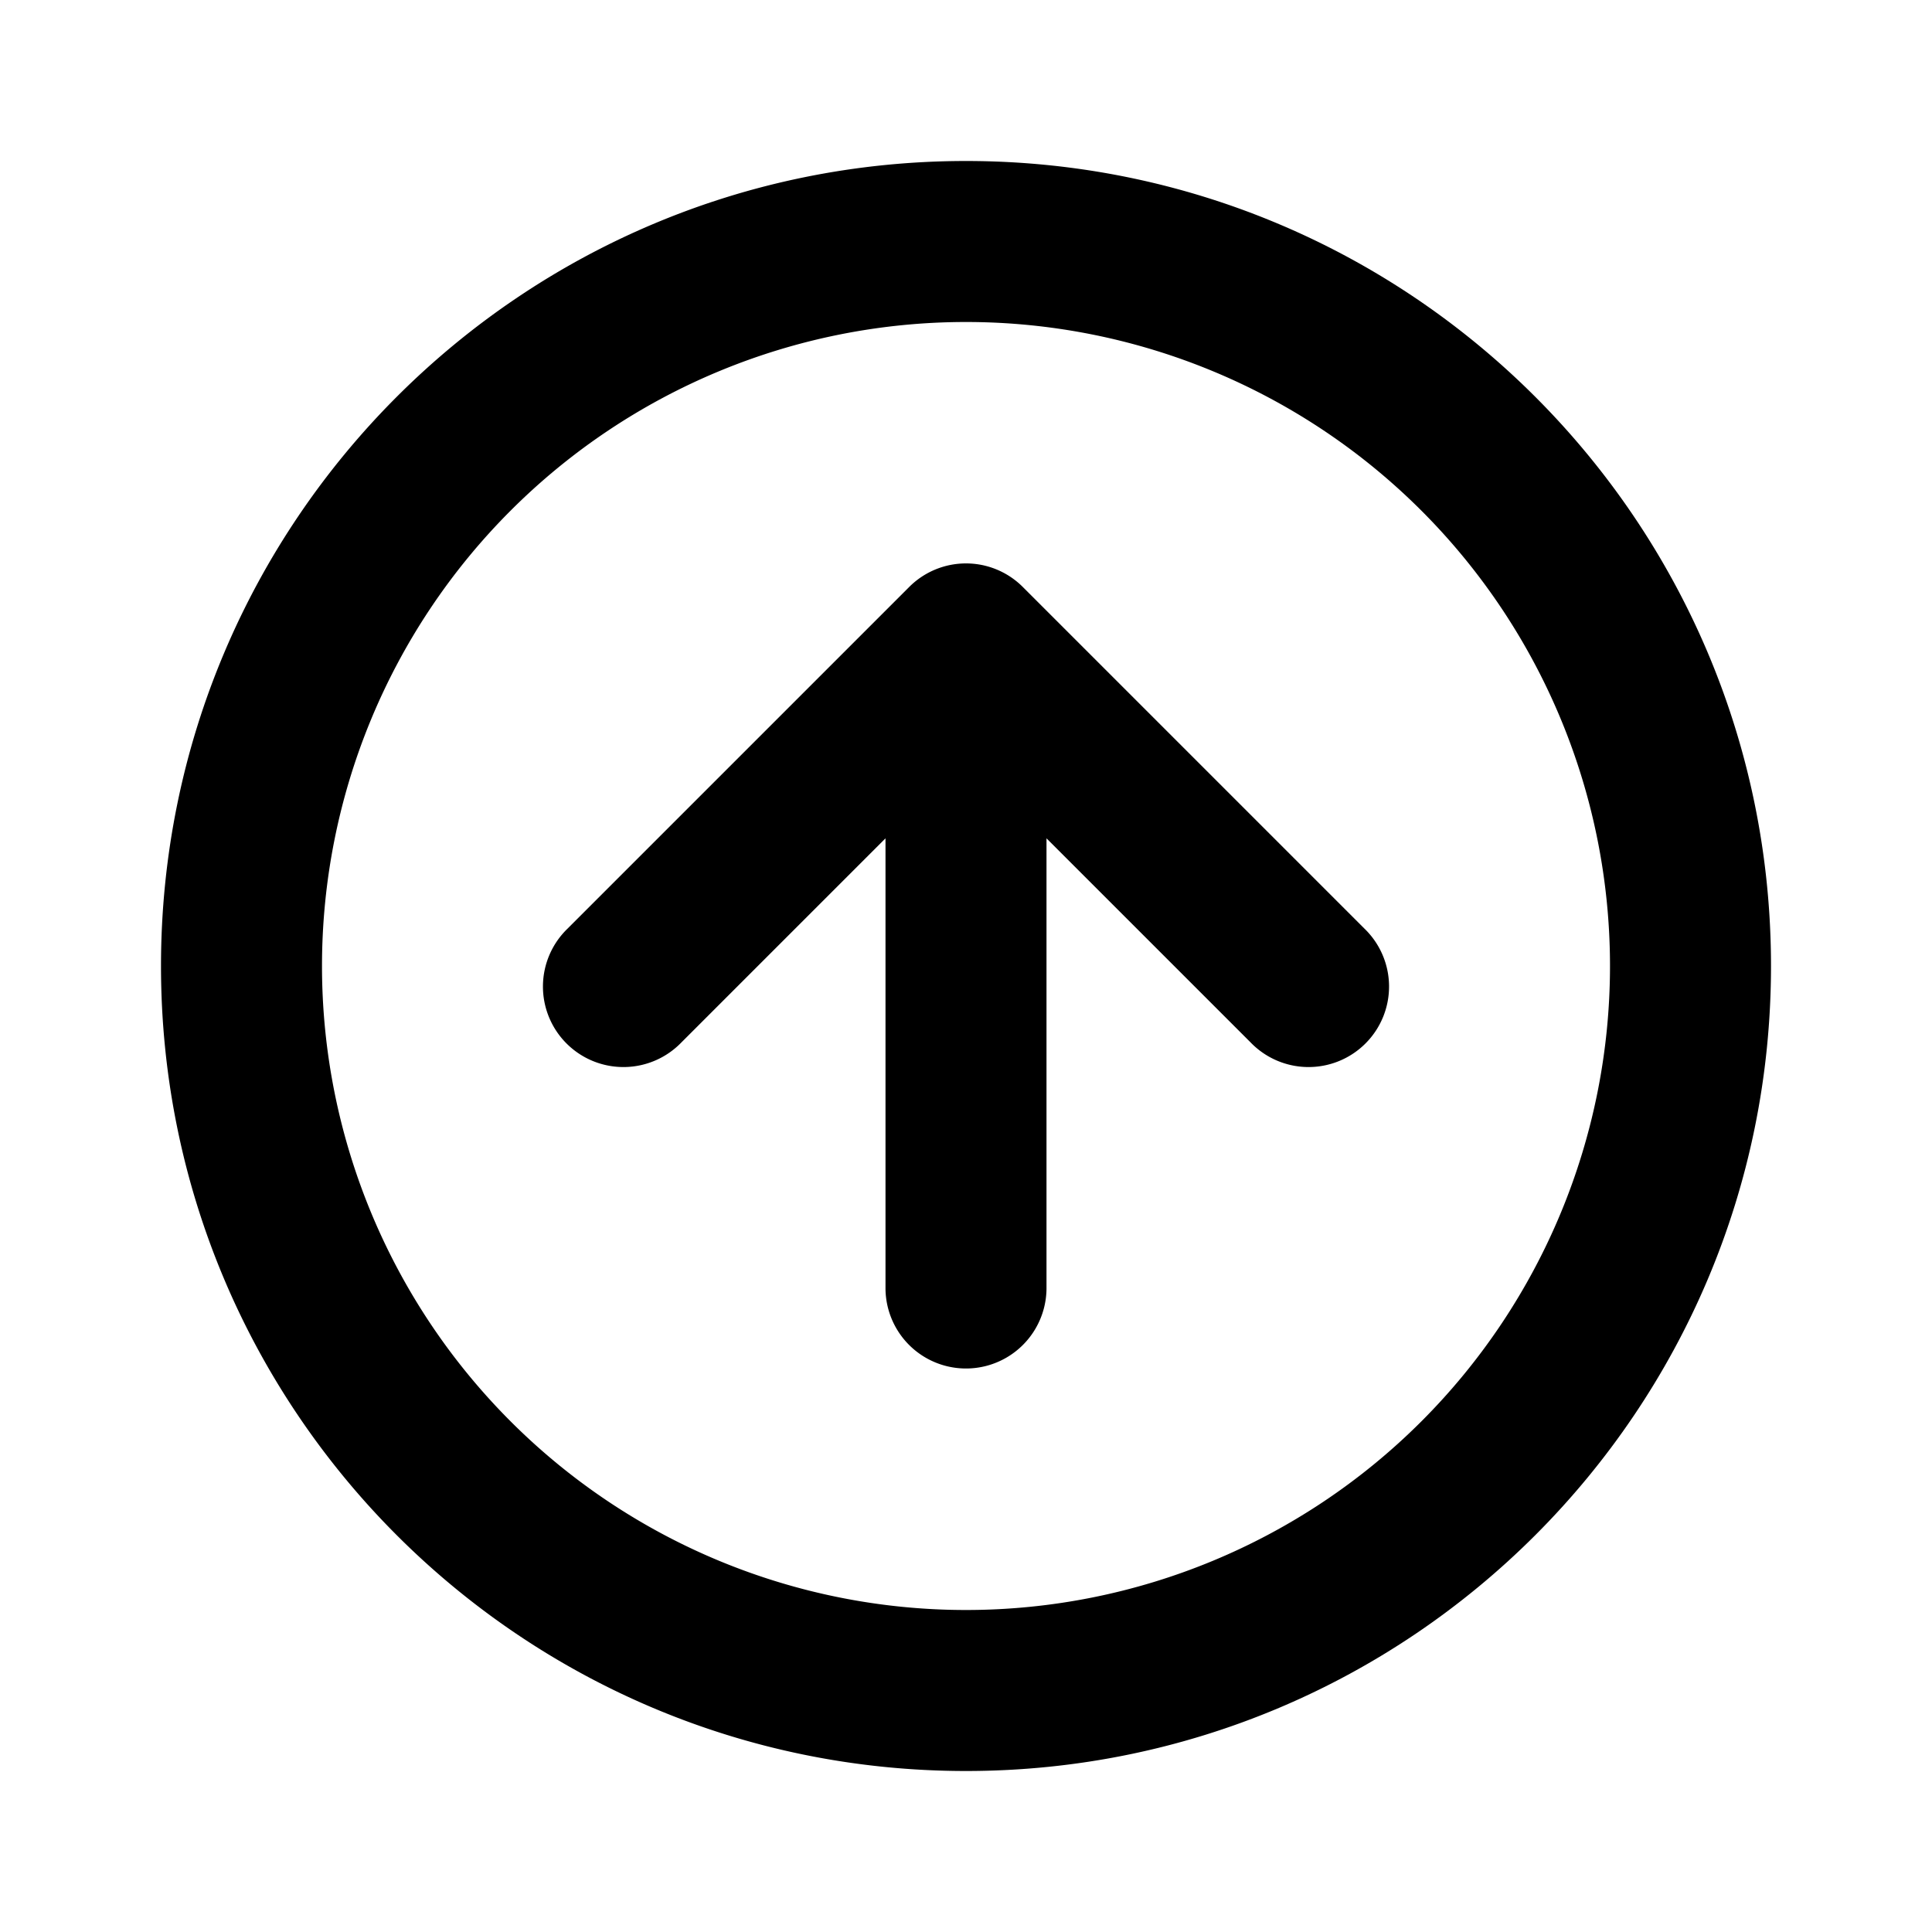
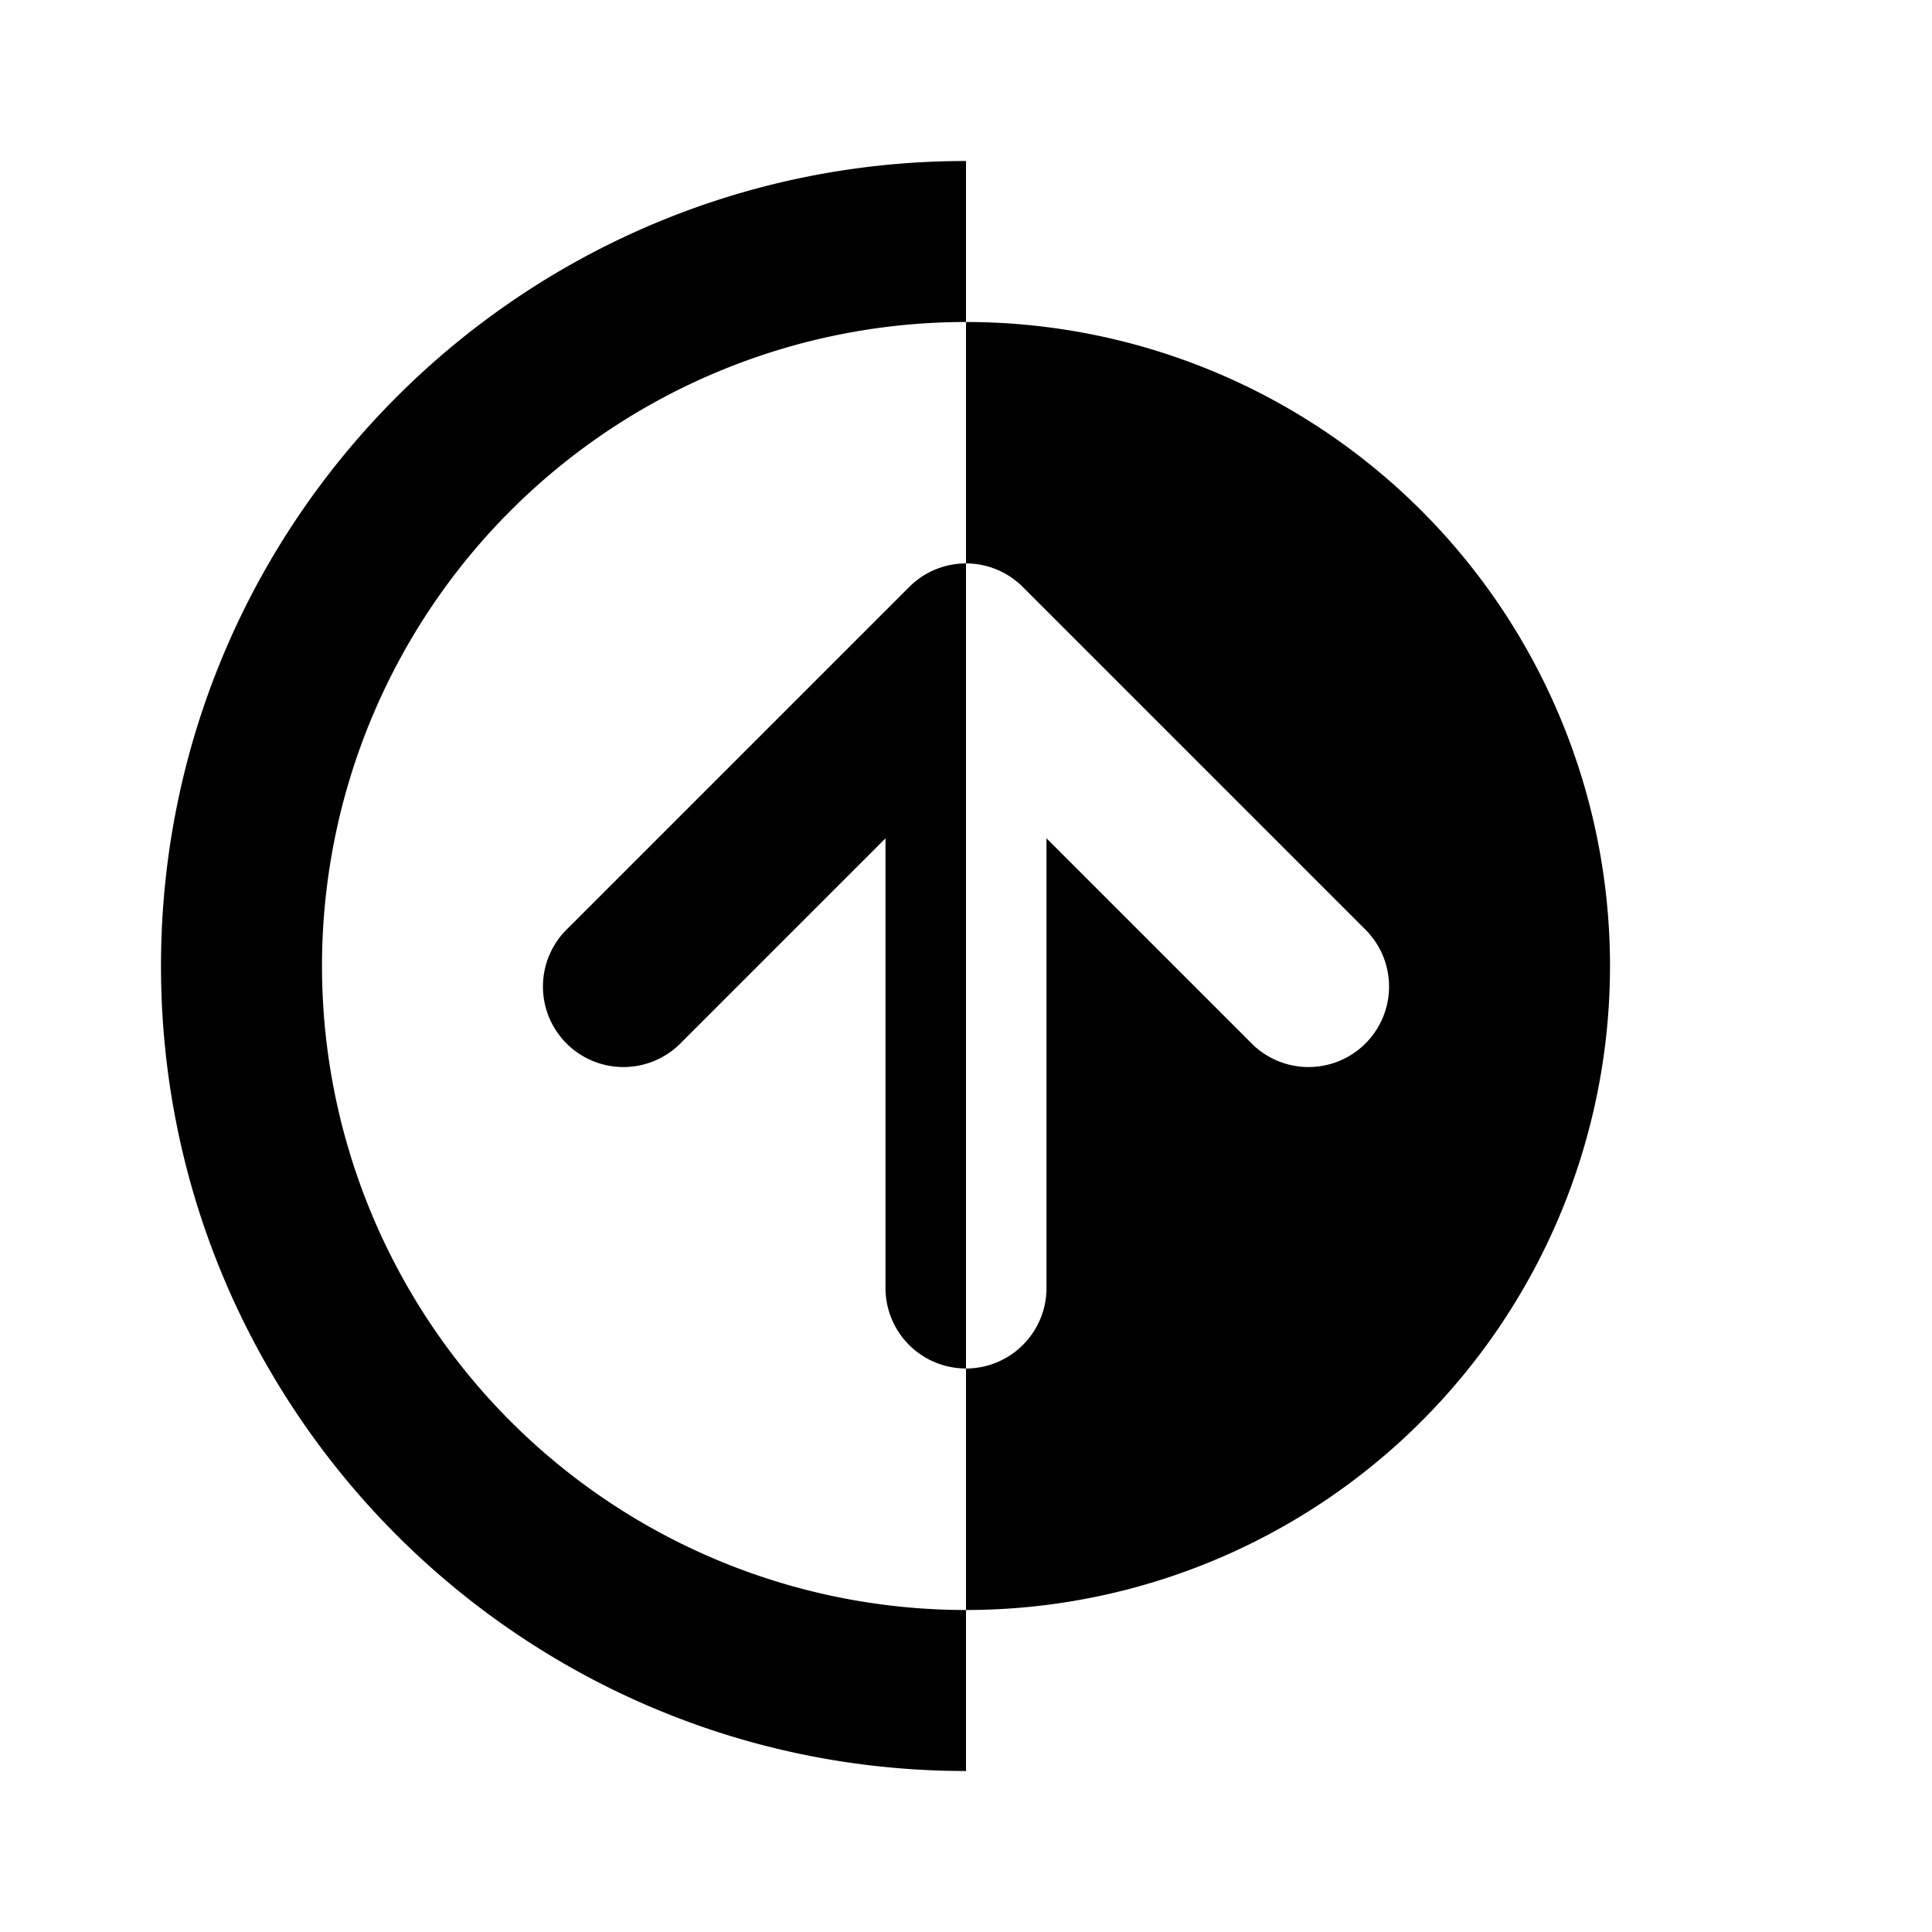
<svg xmlns="http://www.w3.org/2000/svg" fill="#000000" width="800px" height="800px" viewBox="-2 -2 24 24" preserveAspectRatio="xMinYMin" class="jam jam-arrow-circle-up">
-   <path d="M11 8.414V14a1 1 0 0 1-2 0V8.414L6.464 10.95A1 1 0 1 1 5.05 9.536l4.243-4.243a.997.997 0 0 1 1.414 0l4.243 4.243a1 1 0 1 1-1.414 1.414L11 8.414zM10 20C4.477 20 0 15.523 0 10S4.477 0 10 0s10 4.477 10 10-4.477 10-10 10zm0-2a8 8 0 1 0 0-16 8 8 0 0 0 0 16z" />
+   <path d="M11 8.414V14a1 1 0 0 1-2 0V8.414L6.464 10.95A1 1 0 1 1 5.05 9.536l4.243-4.243a.997.997 0 0 1 1.414 0l4.243 4.243a1 1 0 1 1-1.414 1.414L11 8.414zM10 20C4.477 20 0 15.523 0 10S4.477 0 10 0zm0-2a8 8 0 1 0 0-16 8 8 0 0 0 0 16z" />
</svg>